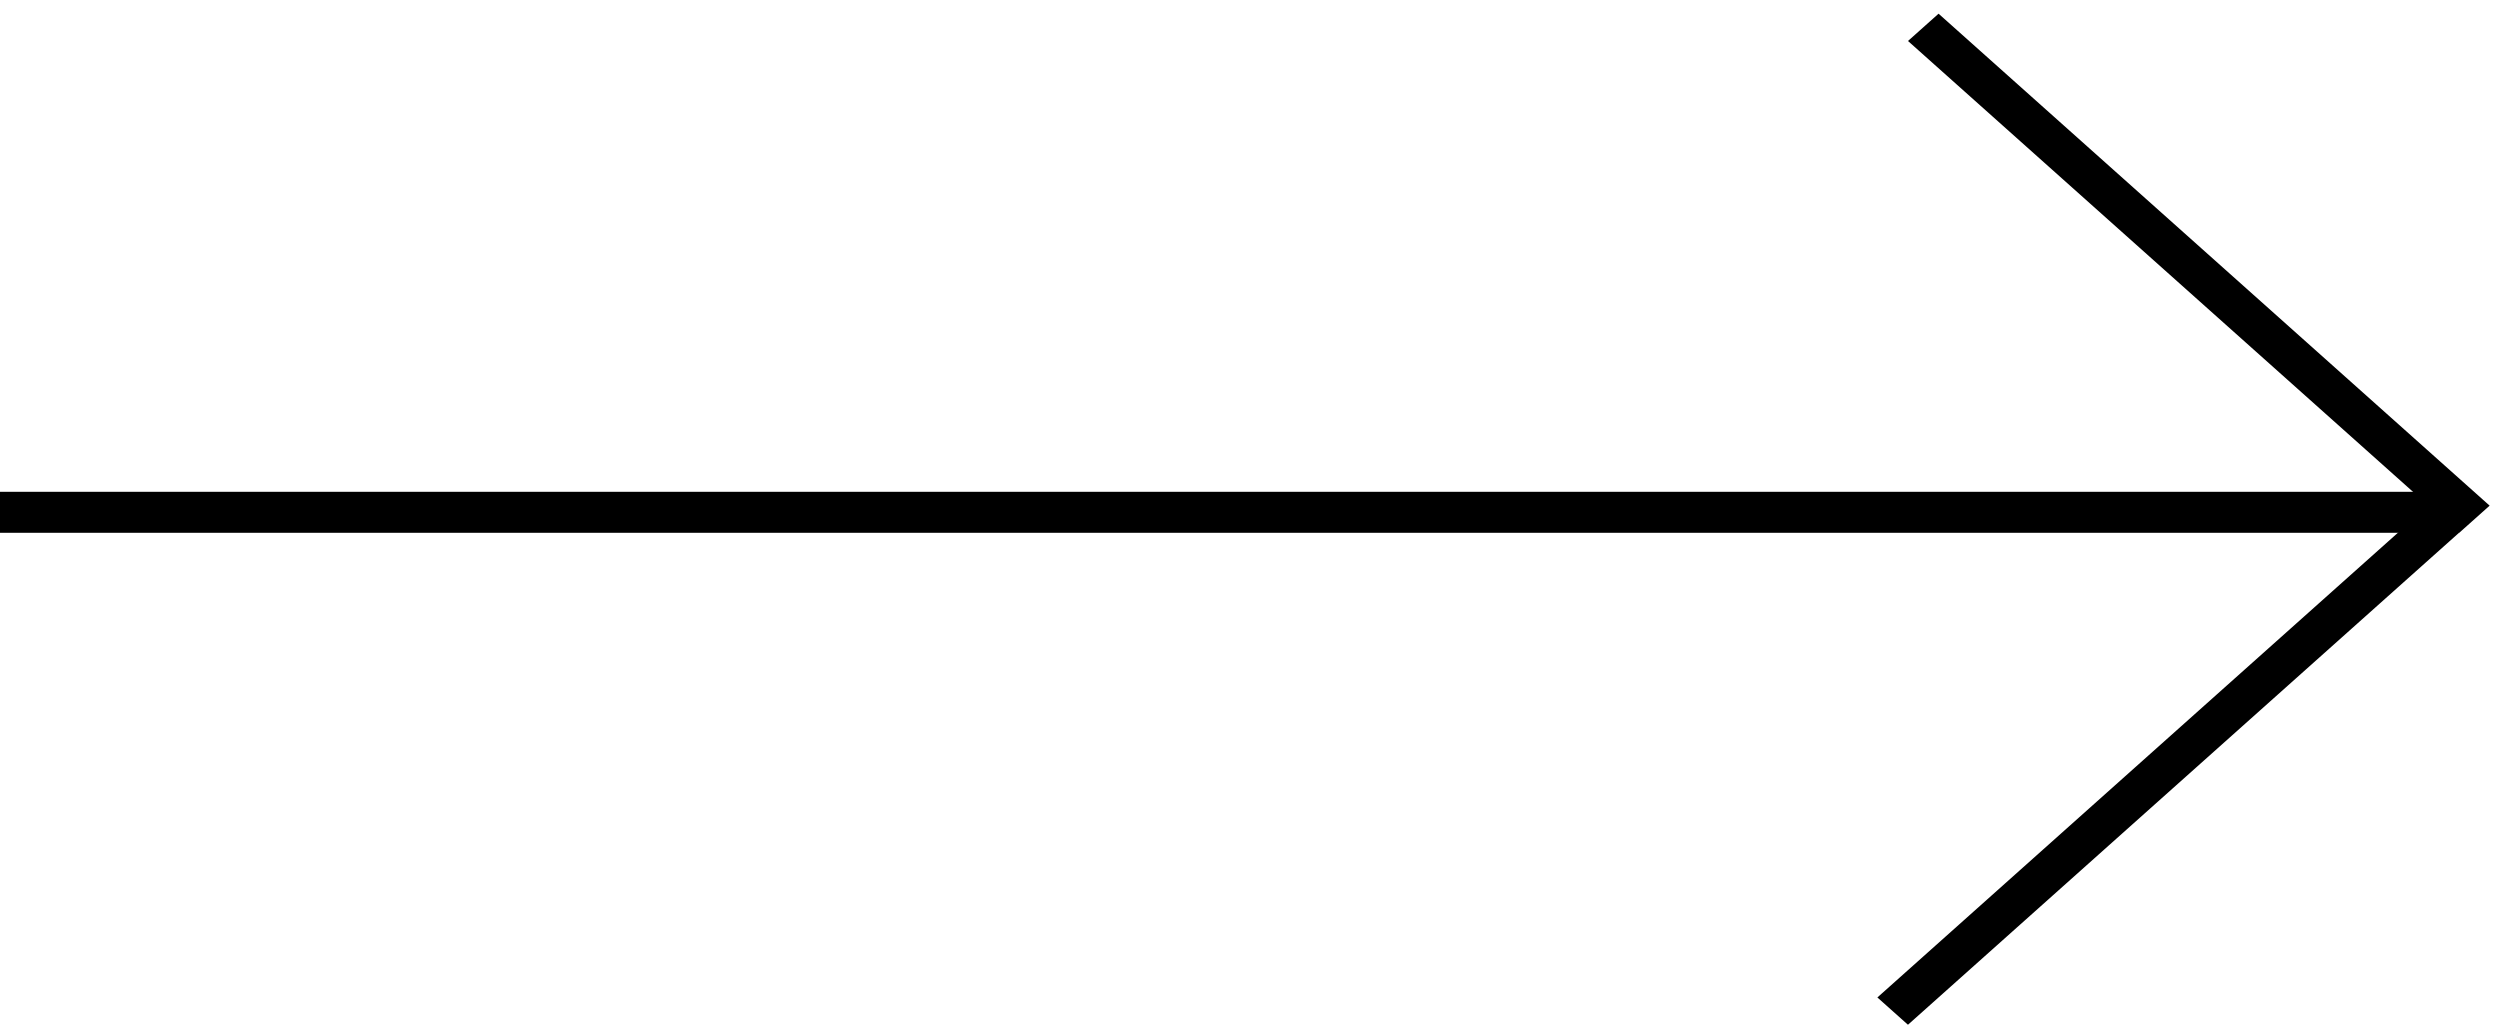
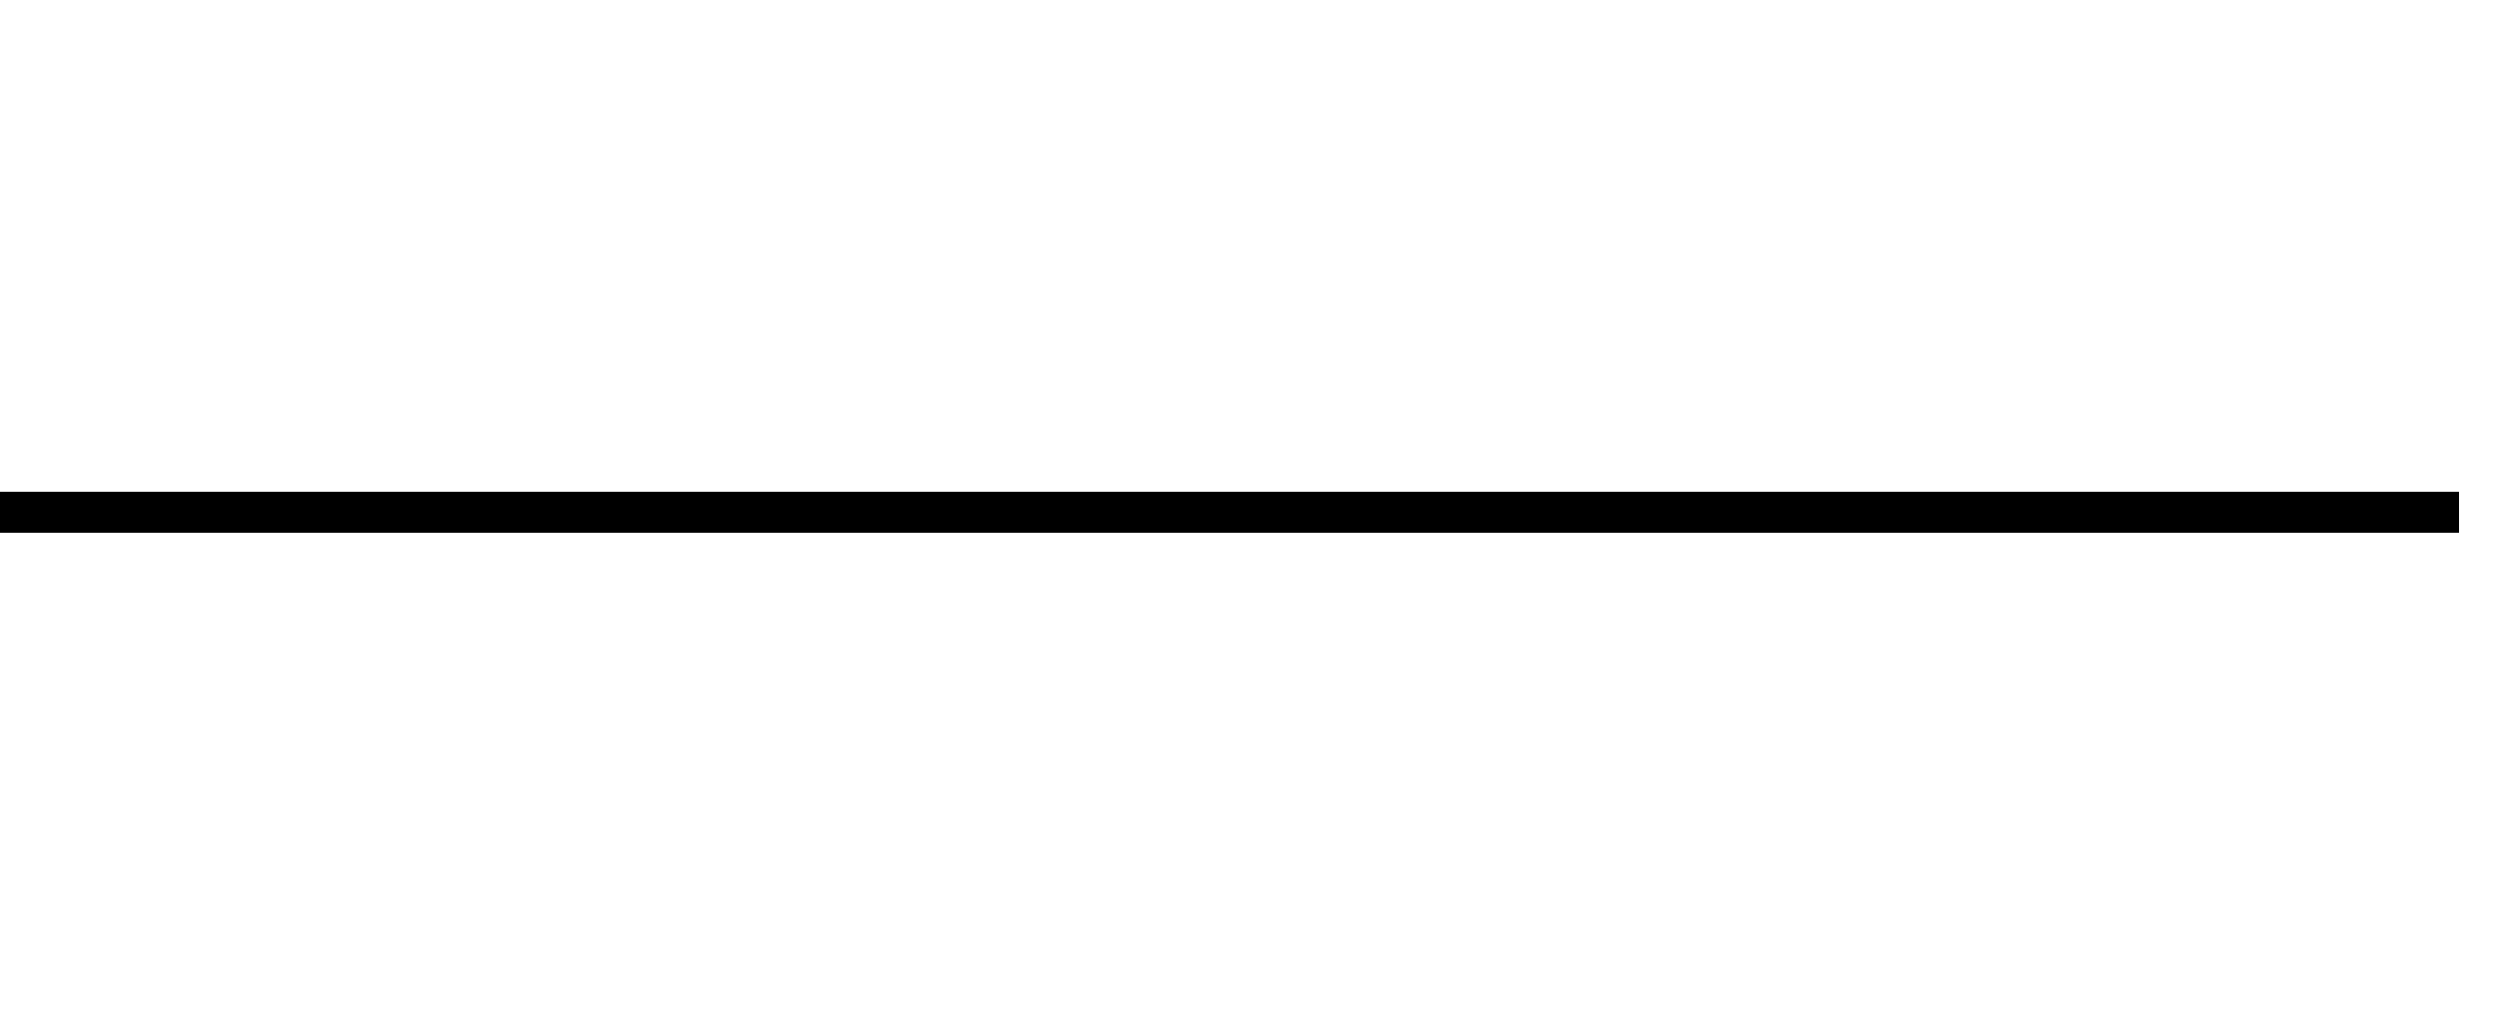
<svg xmlns="http://www.w3.org/2000/svg" width="61" height="25" viewBox="0 0 61 25" fill="none">
  <line x1="4.37114e-08" y1="12.5" x2="60" y2="12.5" stroke="#000000" />
-   <line y1="-0.5" x2="18.024" y2="-0.5" transform="matrix(0.746 0.666 -0.746 0.666 46.555 1)" stroke="#000000" />
-   <line y1="-0.5" x2="18.024" y2="-0.5" transform="matrix(-0.746 0.666 0.746 0.666 60 13)" stroke="#000000" />
</svg>